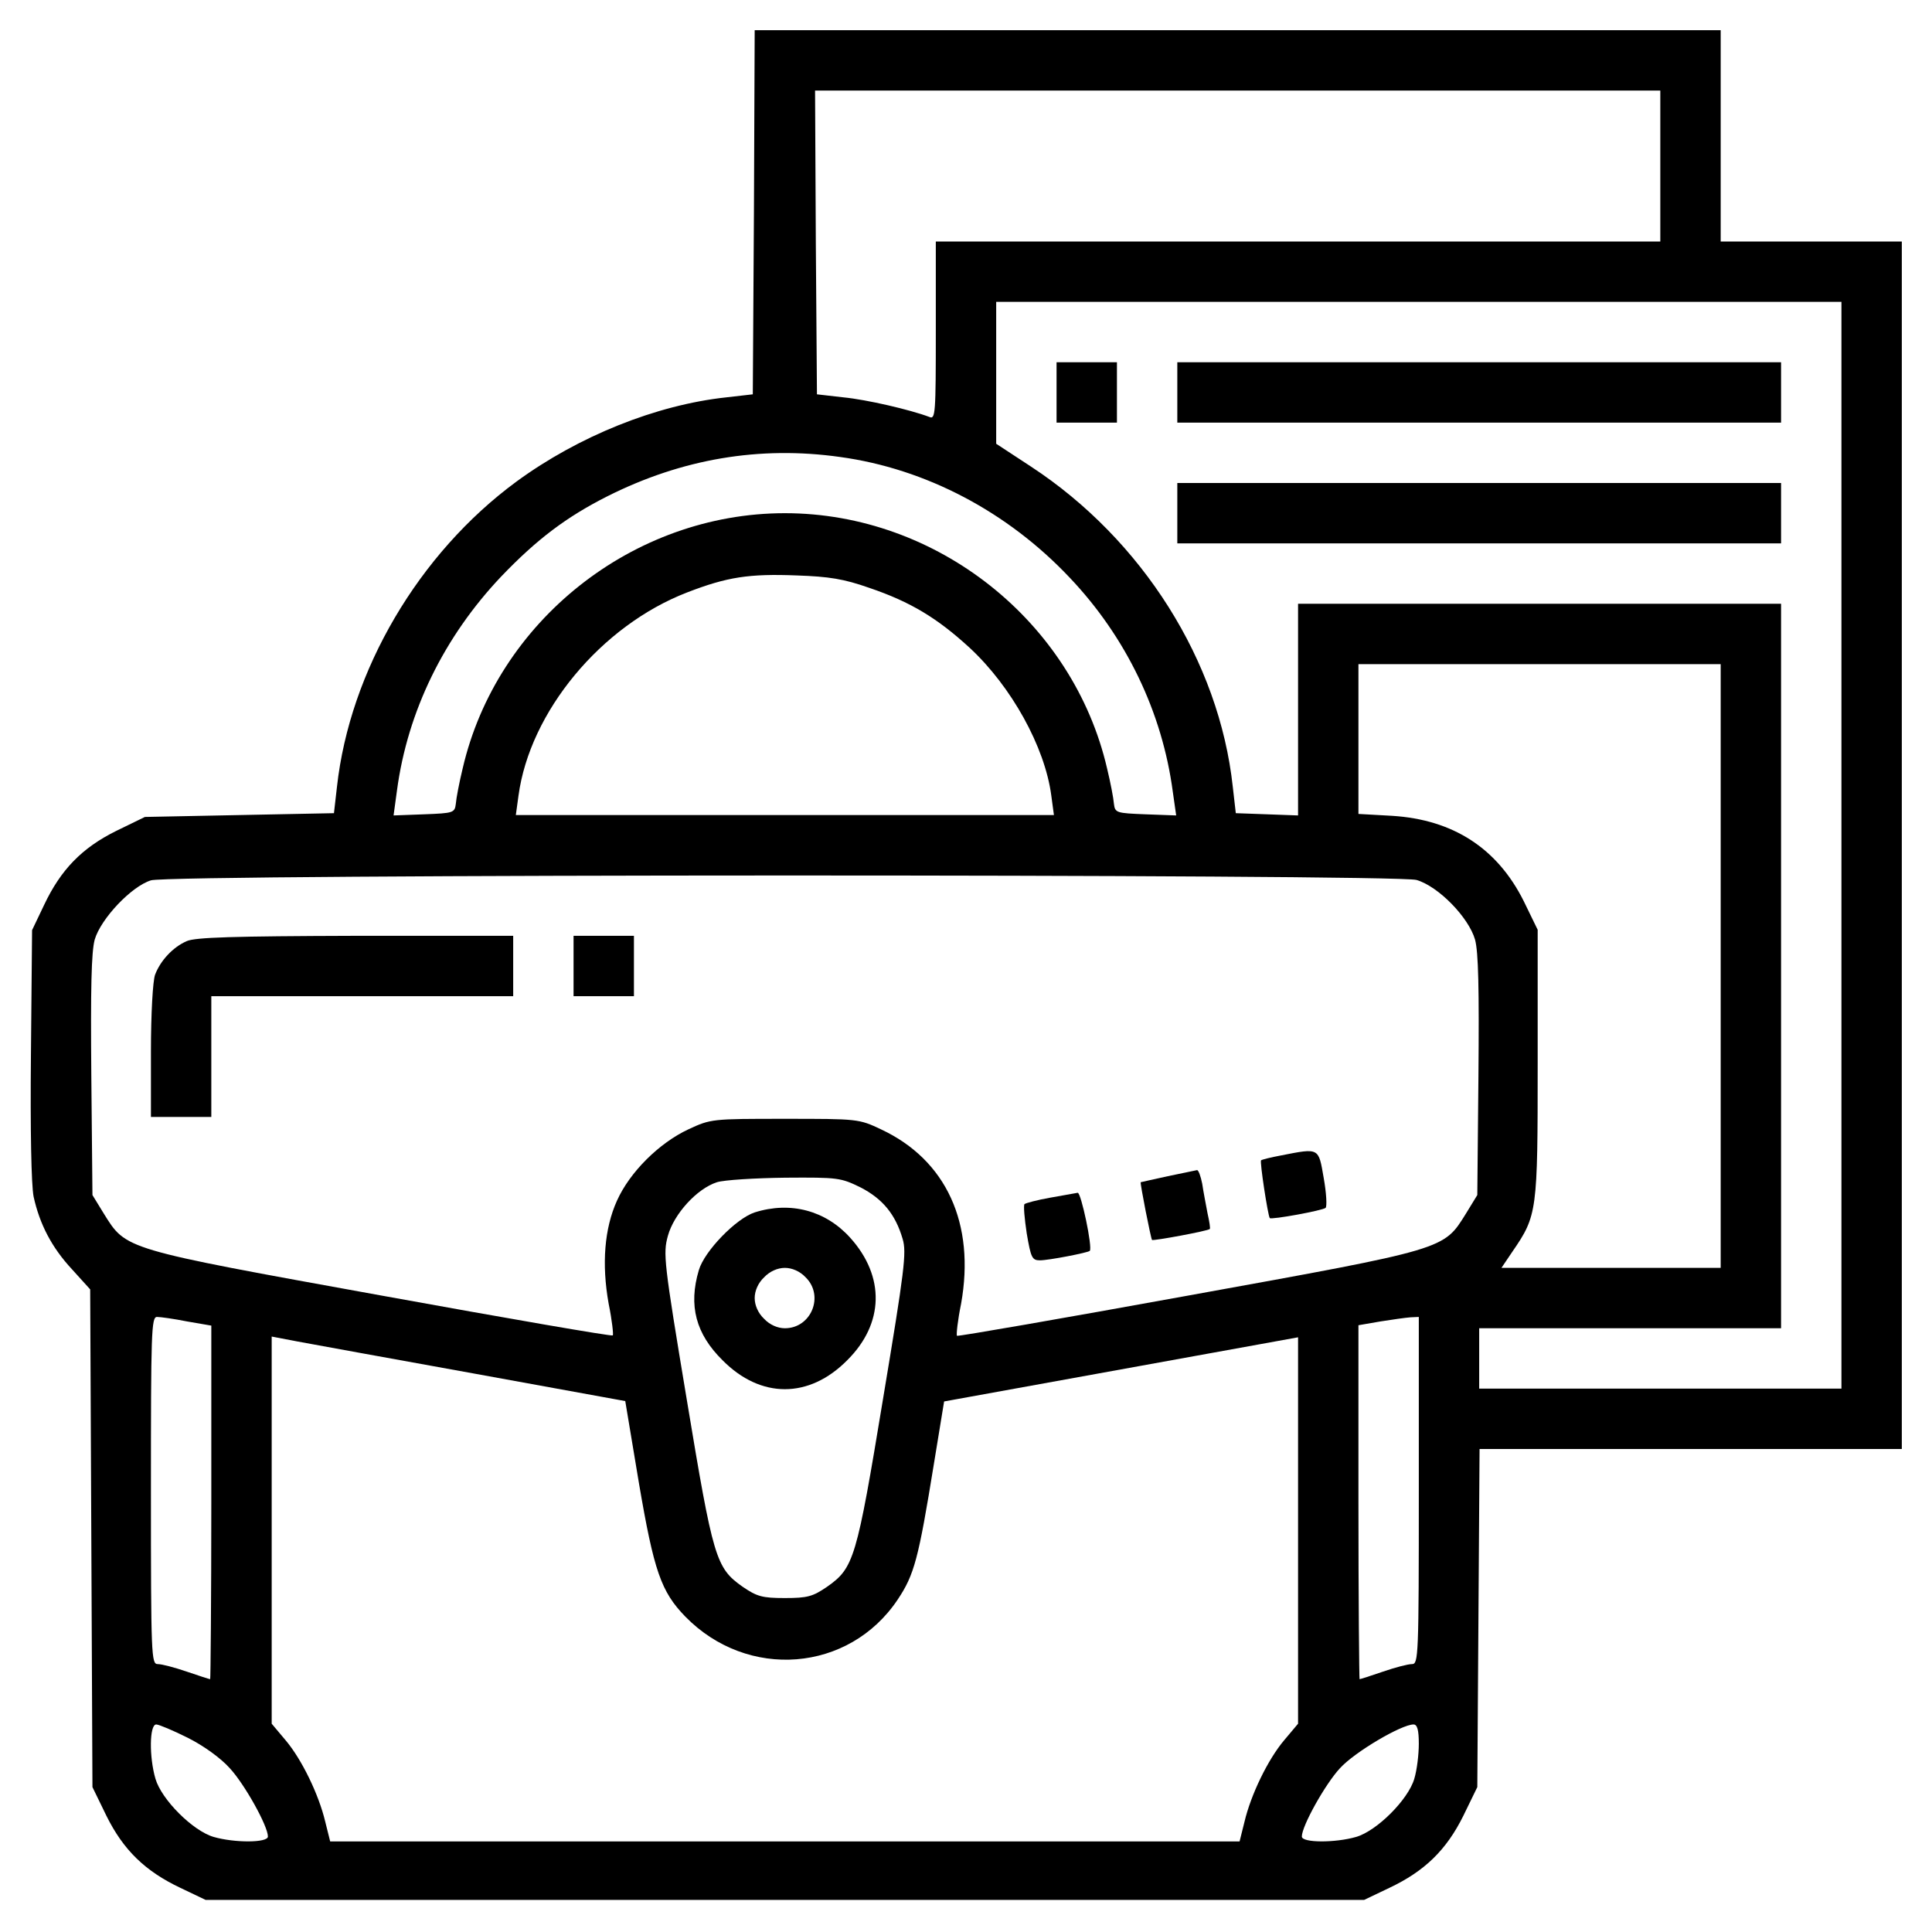
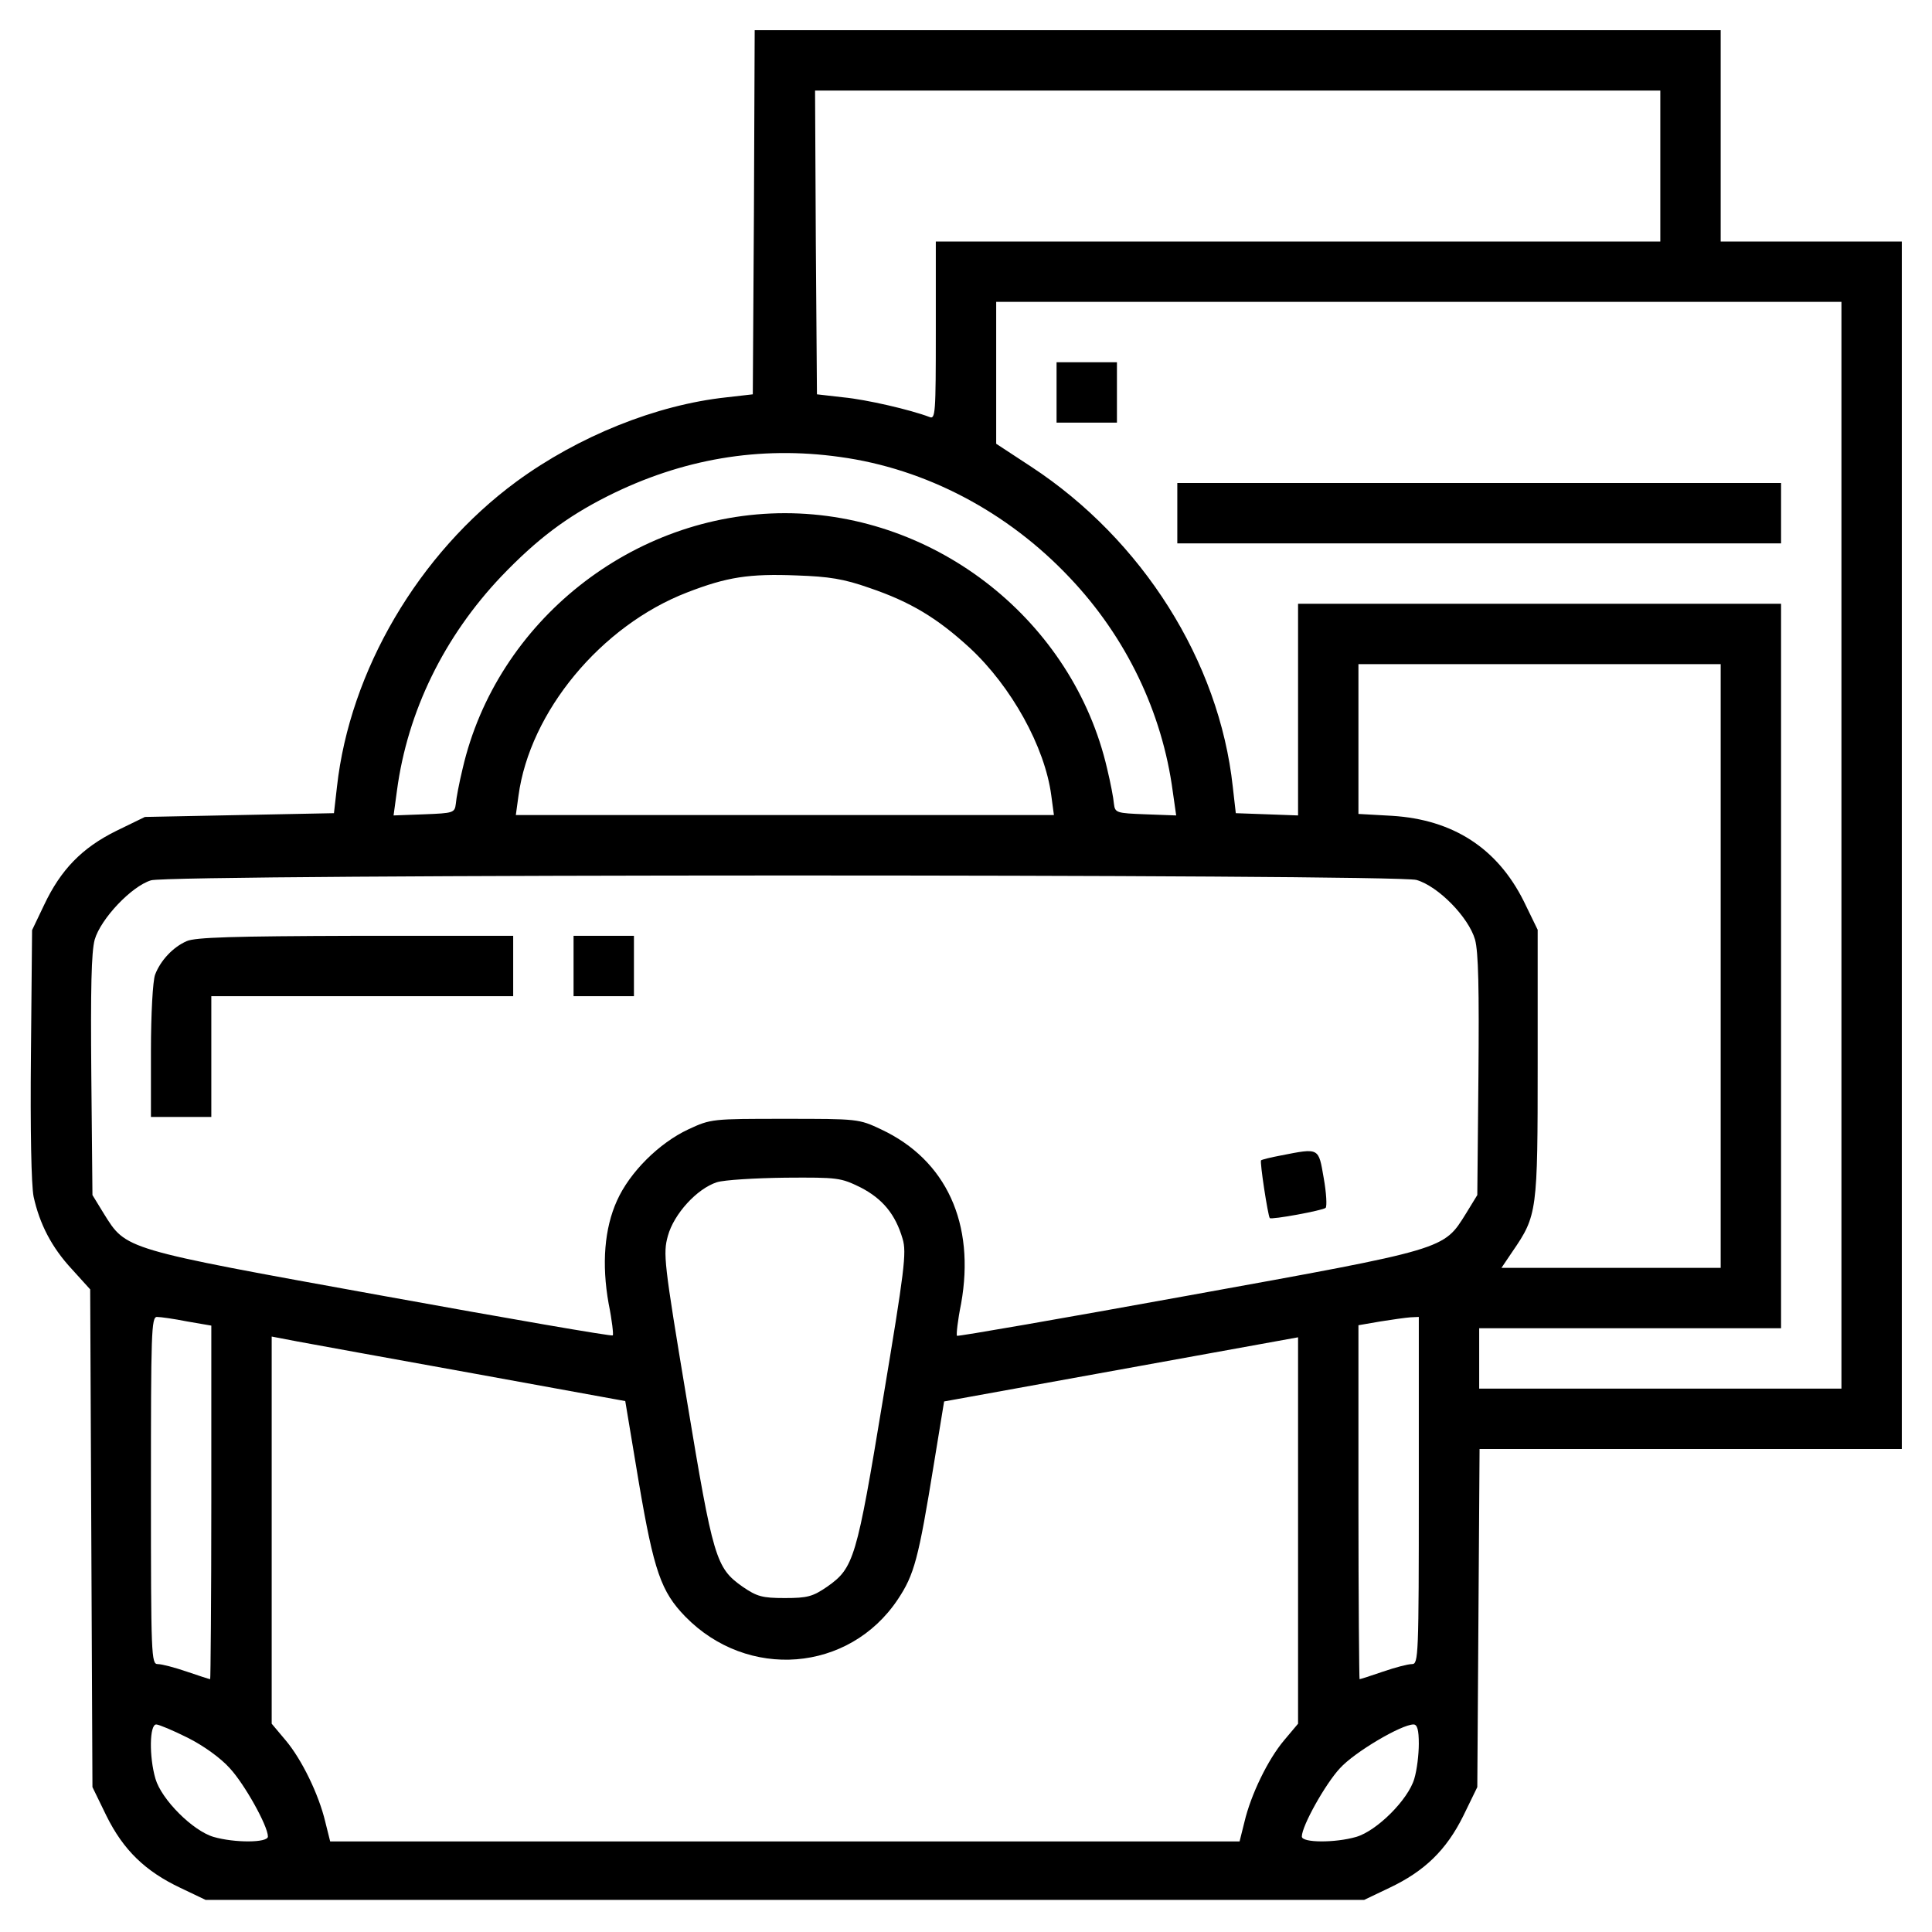
<svg xmlns="http://www.w3.org/2000/svg" version="1.0" width="512pt" height="512pt" viewBox="0 0 512 512" preserveAspectRatio="xMidYMid meet">
  <g transform="translate(0,512) scale(0.1,-0.1)" fill="#000000" stroke="none">
    <path d="M1998 4558 l-3 -483 -70 -8 c-186 -20 -392 -103 -556 -223 -260 -191 -442 -502 -476 -809 l-8 -70 -251 -5 -250 -5 -76 -37 c-91 -45 -147 -103 -191 -196 l-32 -67 -3 -328 c-2 -204 1 -347 7 -378 16 -73 48 -135 102 -193 l48 -53 3 -660 3 -659 37 -76 c45 -91 103 -147 196 -191 l67 -32 1535 0 1535 0 67 32 c93 44 151 100 196 191 l37 76 3 448 3 448 559 0 560 0 0 1600 0 1600 -240 0 -240 0 0 280 0 280 -1280 0 -1280 0 -2 -482z m2402 122 l0 -200 -960 0 -960 0 0 -236 c0 -221 -1 -236 -17 -229 -50 19 -166 46 -228 52 l-70 8 -3 403 -2 402 1120 0 1120 0 0 -200z m480 -1800 l0 -1440 -480 0 -480 0 0 80 0 80 400 0 400 0 0 960 0 960 -640 0 -640 0 0 -280 0 -281 -82 3 -83 3 -8 70 c-36 333 -240 655 -534 848 l-93 61 0 188 0 188 1120 0 1120 0 0 -1440z m-2654 1029 c227 -31 444 -145 609 -320 149 -157 245 -356 273 -567 l9 -63 -81 3 c-78 3 -81 4 -84 28 -1 14 -9 56 -18 93 -90 390 -451 677 -854 677 -403 0 -764 -287 -854 -677 -9 -37 -17 -79 -18 -93 -3 -24 -6 -25 -84 -28 l-81 -3 9 66 c28 210 125 408 277 568 94 98 172 157 281 212 197 99 403 134 616 104z m78 -347 c109 -37 180 -80 266 -159 110 -102 199 -262 216 -391 l7 -52 -713 0 -713 0 7 51 c30 223 219 451 447 539 106 41 164 50 291 45 85 -3 124 -9 192 -33z m2256 -1002 l0 -800 -290 0 -291 0 29 43 c66 96 67 106 67 498 l0 355 -37 76 c-70 140 -187 216 -349 226 l-89 5 0 198 0 199 480 0 480 0 0 -800z m-806 228 c58 -17 138 -99 155 -158 9 -33 11 -130 9 -361 l-3 -316 -30 -49 c-60 -96 -49 -93 -734 -217 -336 -61 -612 -109 -615 -107 -2 3 2 41 11 85 38 212 -39 381 -212 462 -59 28 -62 28 -255 28 -193 0 -196 0 -256 -28 -77 -36 -155 -113 -189 -189 -33 -73 -41 -167 -22 -273 9 -44 13 -82 11 -84 -2 -3 -279 45 -615 106 -685 124 -674 121 -734 217 l-30 49 -3 316 c-2 231 0 328 9 361 16 55 97 141 149 157 53 17 3298 17 3354 1z m-1473 -815 c58 -30 92 -71 111 -136 11 -36 5 -83 -52 -425 -70 -424 -77 -447 -148 -497 -38 -26 -52 -30 -112 -30 -60 0 -74 4 -112 30 -71 50 -78 74 -148 496 -61 366 -63 387 -50 434 16 58 77 125 130 142 19 6 101 11 181 12 140 1 147 0 200 -26z m-1785 -355 l64 -11 0 -469 c0 -257 -2 -468 -3 -468 -2 0 -30 9 -62 20 -32 11 -66 20 -77 20 -17 0 -18 20 -18 460 0 419 1 460 16 460 9 0 45 -5 80 -12z m3264 -448 c0 -440 -1 -460 -18 -460 -11 0 -45 -9 -77 -20 -32 -11 -60 -20 -62 -20 -1 0 -3 211 -3 469 l0 469 58 10 c31 5 67 10 80 11 l22 1 0 -460z m-2504 310 l401 -73 36 -216 c40 -235 59 -289 123 -355 165 -169 434 -148 563 45 44 66 55 107 96 360 l27 165 469 85 469 85 0 -512 0 -512 -37 -44 c-43 -51 -88 -144 -105 -216 l-13 -52 -1205 0 -1205 0 -13 52 c-17 72 -62 165 -105 216 l-37 44 0 513 0 513 68 -13 c37 -7 247 -45 468 -85z m-759 -965 c42 -21 88 -54 112 -81 39 -42 101 -153 101 -181 0 -17 -89 -17 -144 -1 -55 16 -138 99 -154 154 -17 58 -16 144 2 144 7 0 45 -16 83 -35z m3263 -16 c0 -29 -5 -70 -12 -93 -16 -55 -99 -138 -154 -154 -55 -16 -144 -16 -144 1 0 28 62 139 101 181 39 43 163 116 195 116 10 0 14 -15 14 -51z" />
    <path d="M2800 4080 l0 -80 80 0 80 0 0 80 0 80 -80 0 -80 0 0 -80z" />
-     <path d="M3120 4080 l0 -80 800 0 800 0 0 80 0 80 -800 0 -800 0 0 -80z" />
    <path d="M3120 3760 l0 -80 800 0 800 0 0 80 0 80 -800 0 -800 0 0 -80z" />
    <path d="M495 2626 c-37 -16 -70 -52 -84 -89 -6 -16 -11 -103 -11 -203 l0 -174 80 0 80 0 0 160 0 160 400 0 400 0 0 80 0 80 -417 0 c-326 -1 -425 -4 -448 -14z" />
    <path d="M1520 2560 l0 -80 80 0 80 0 0 80 0 80 -80 0 -80 0 0 -80z" />
    <path d="M3395 2058 c-27 -5 -51 -11 -53 -13 -4 -3 18 -146 23 -153 4 -5 140 20 148 27 4 4 2 40 -5 79 -14 81 -11 80 -113 60z" />
-     <path d="M3095 2003 c-38 -8 -71 -16 -72 -16 -2 -3 27 -150 30 -153 3 -3 149 24 153 29 2 1 -1 20 -6 42 -4 22 -11 57 -14 78 -4 20 -10 37 -14 36 -4 -1 -38 -8 -77 -16z" />
-     <path d="M2783 1946 c-34 -6 -64 -14 -68 -17 -3 -4 0 -38 6 -78 11 -64 14 -71 35 -71 23 0 126 20 132 25 8 8 -23 155 -32 154 -6 -1 -39 -7 -73 -13z" />
-     <path d="M2000 1907 c-49 -16 -133 -102 -148 -153 -28 -94 -8 -169 63 -239 101 -102 229 -102 330 0 98 97 101 222 8 325 -65 72 -158 97 -253 67z m135 -172 c50 -49 15 -135 -55 -135 -19 0 -40 9 -55 25 -16 15 -25 36 -25 55 0 19 9 40 25 55 15 16 36 25 55 25 19 0 40 -9 55 -25z" />
  </g>
</svg>